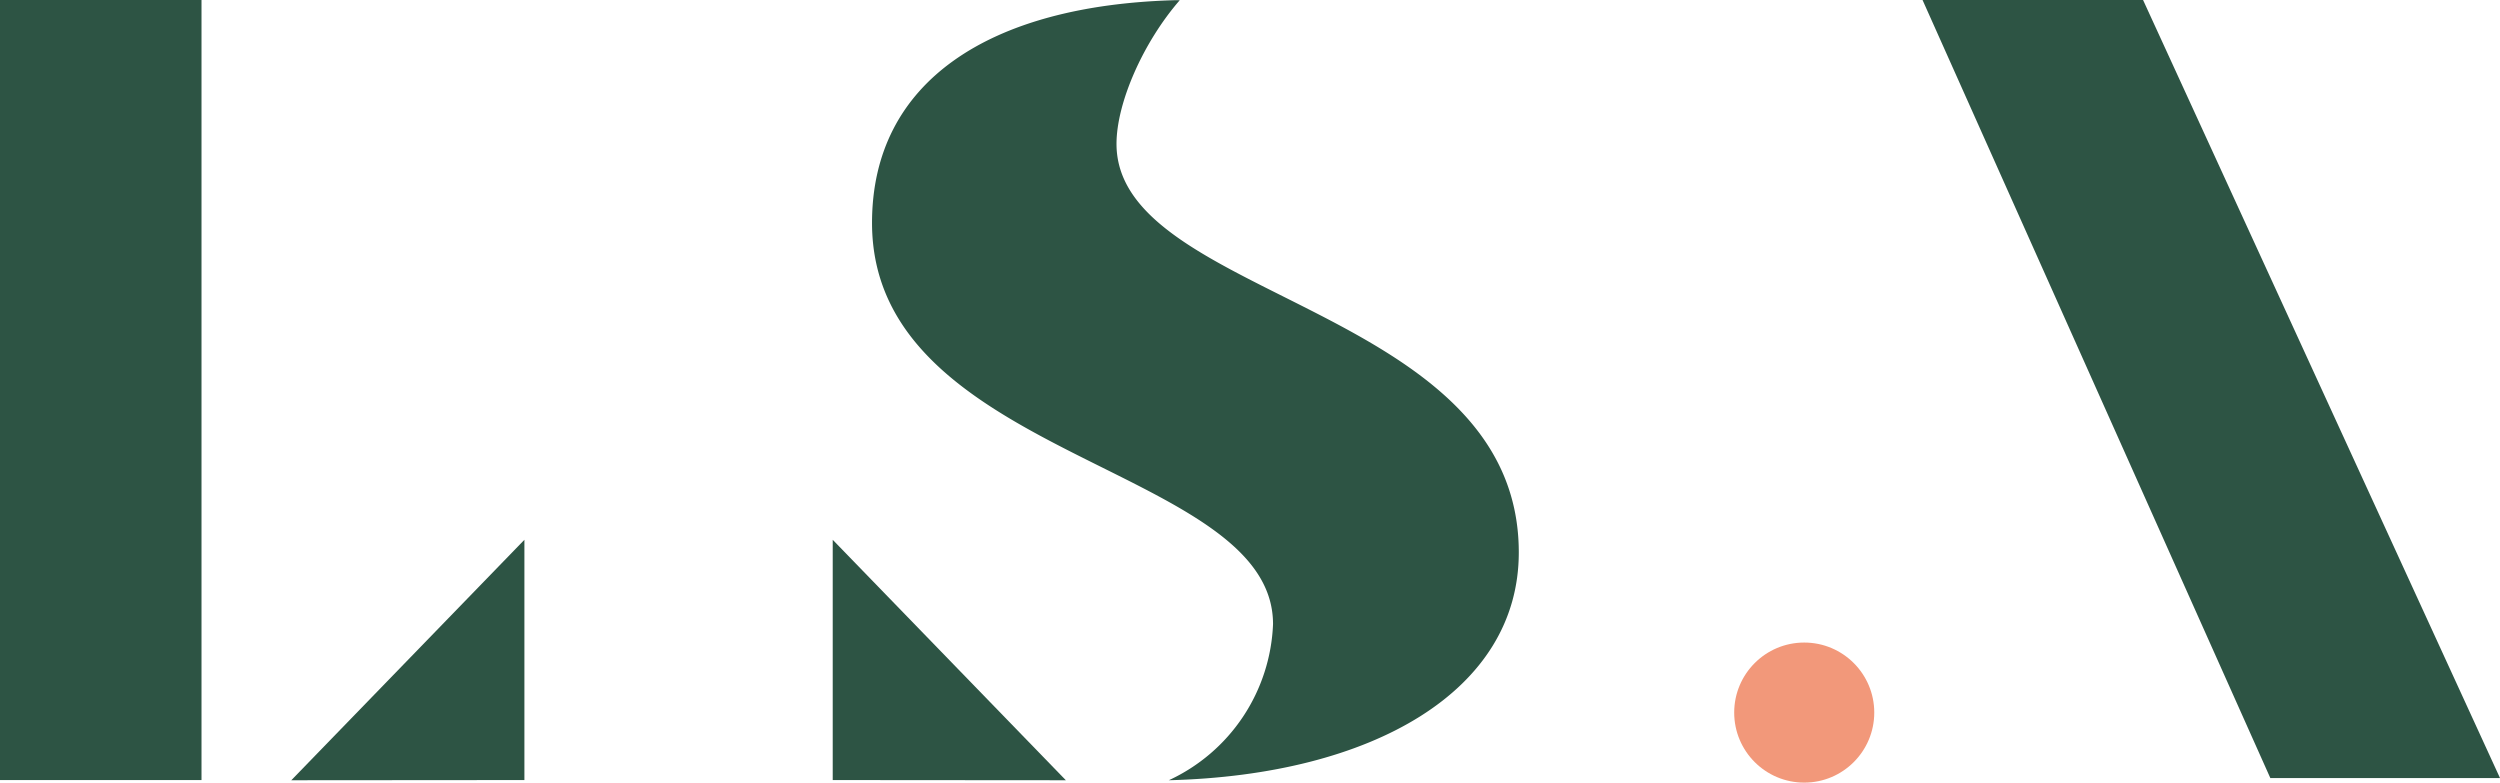
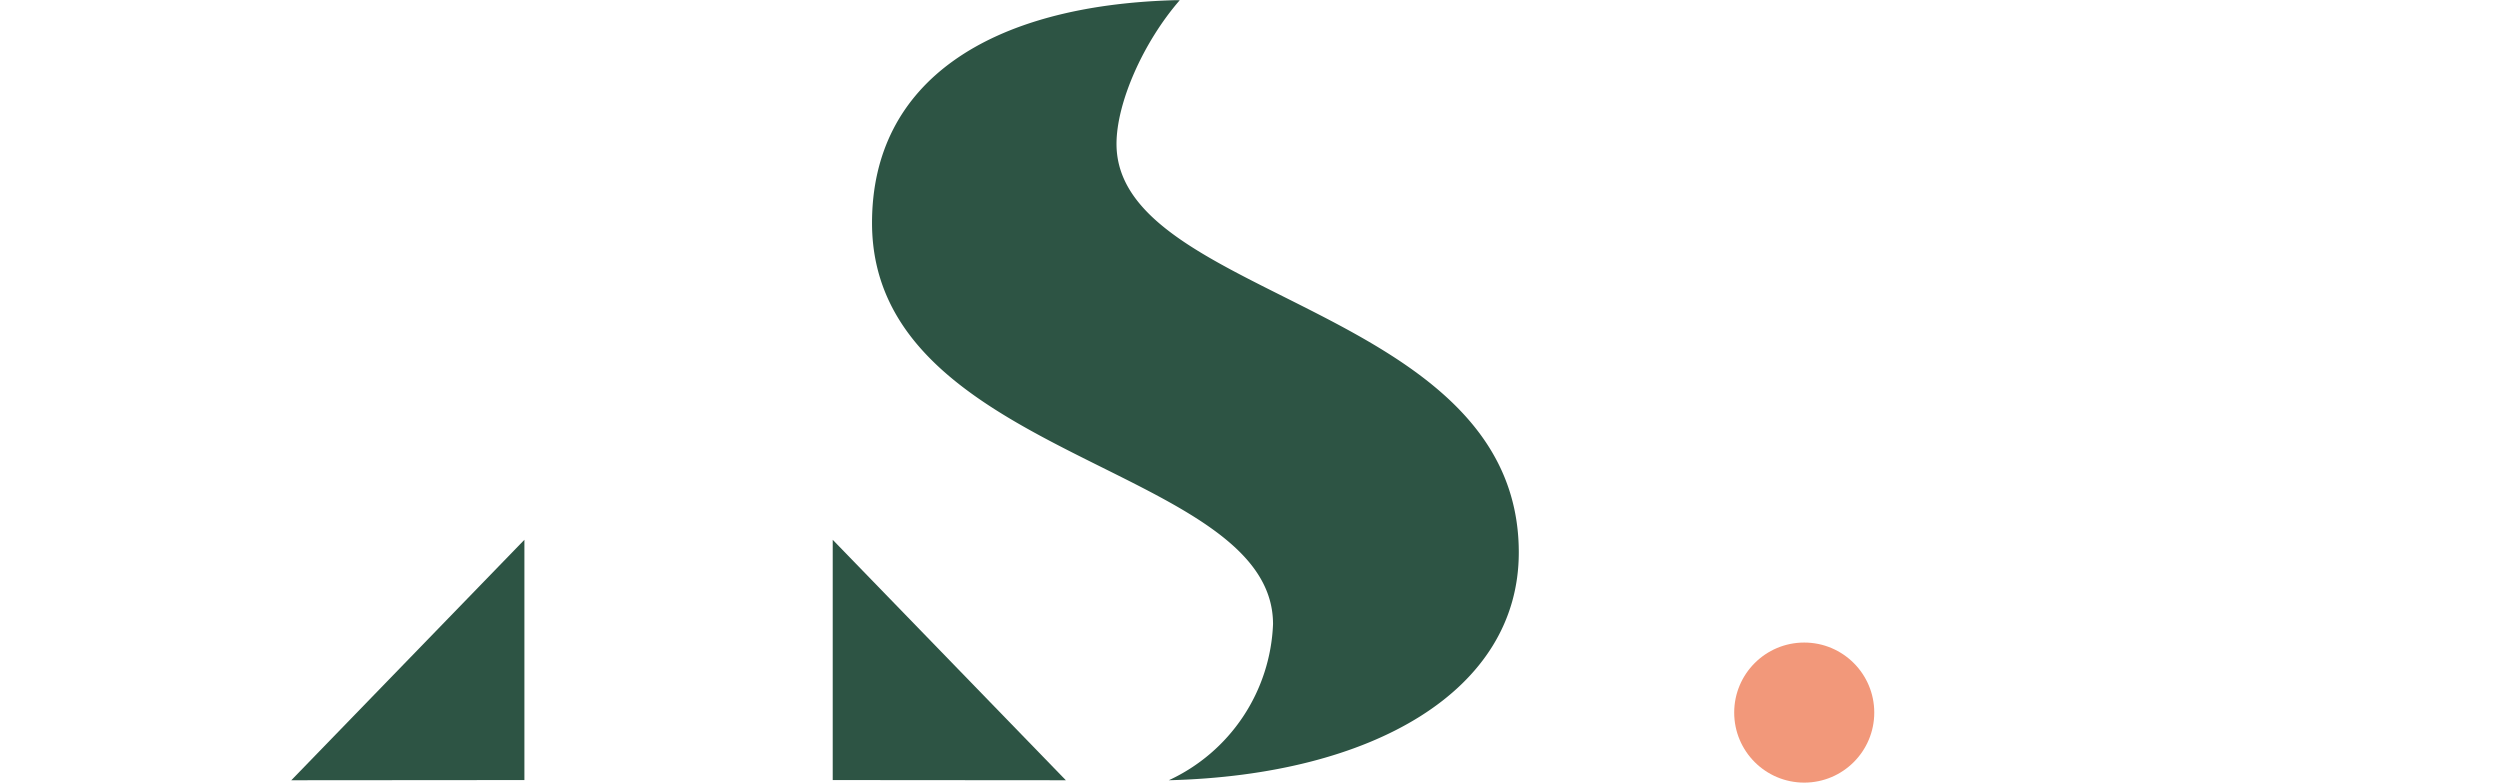
<svg xmlns="http://www.w3.org/2000/svg" viewBox="0 0 282.055 88.297">
  <g transform="translate(-45.53 -34.06)">
    <circle cx="7.901" cy="7.901" r="7.901" fill="#f2987a" data-name="Ellipse 6" transform="translate(241.186 106.554)" />
-     <path fill="#2d5444" d="M45.53 34.06h22.734v88.008H45.53z" data-name="Rectangle 7" />
-     <path fill="#2d5444" d="M327.585 121.841h-25.912L262.435 34.06h24.88z" data-name="Path 39" />
    <path fill="#2d5444" d="m78.394 122.089 26.3-27.129v27.108z" data-name="Path 40" />
    <path fill="#2d5444" d="M165.782 122.089 139.479 94.96v27.108z" data-name="Path 41" />
    <path fill="#2d5444" d="M178.635 34.081c-4.126 4.745-7.138 11.573-7.138 16.215 0 17.6 45.386 18.175 45.386 46.088 0 15.617-16.5 25.127-39.486 25.705a20.279 20.279 0 0 0 11.759-17.618c0-17.928-45.242-18.567-45.242-45.262 0-15.968 13.265-24.55 34.184-25.127z" data-name="Path 42" />
  </g>
</svg>